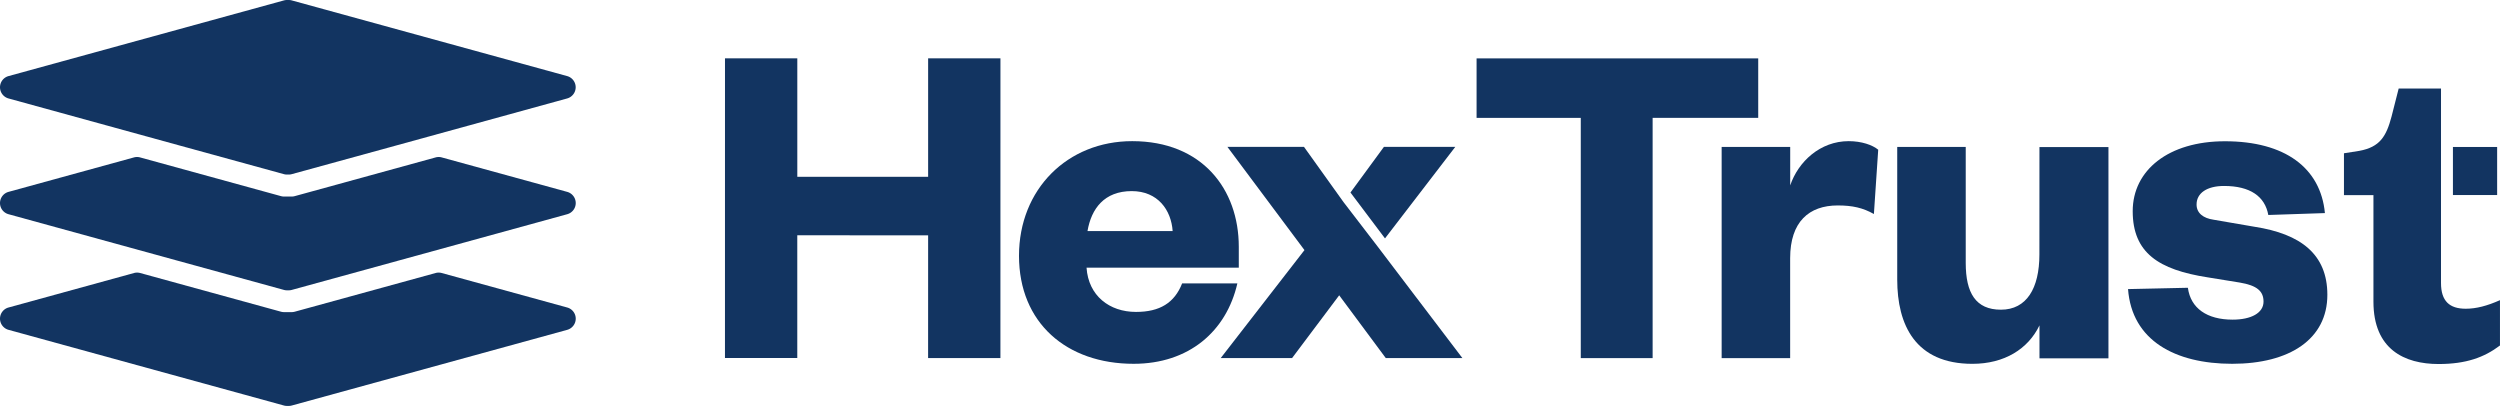
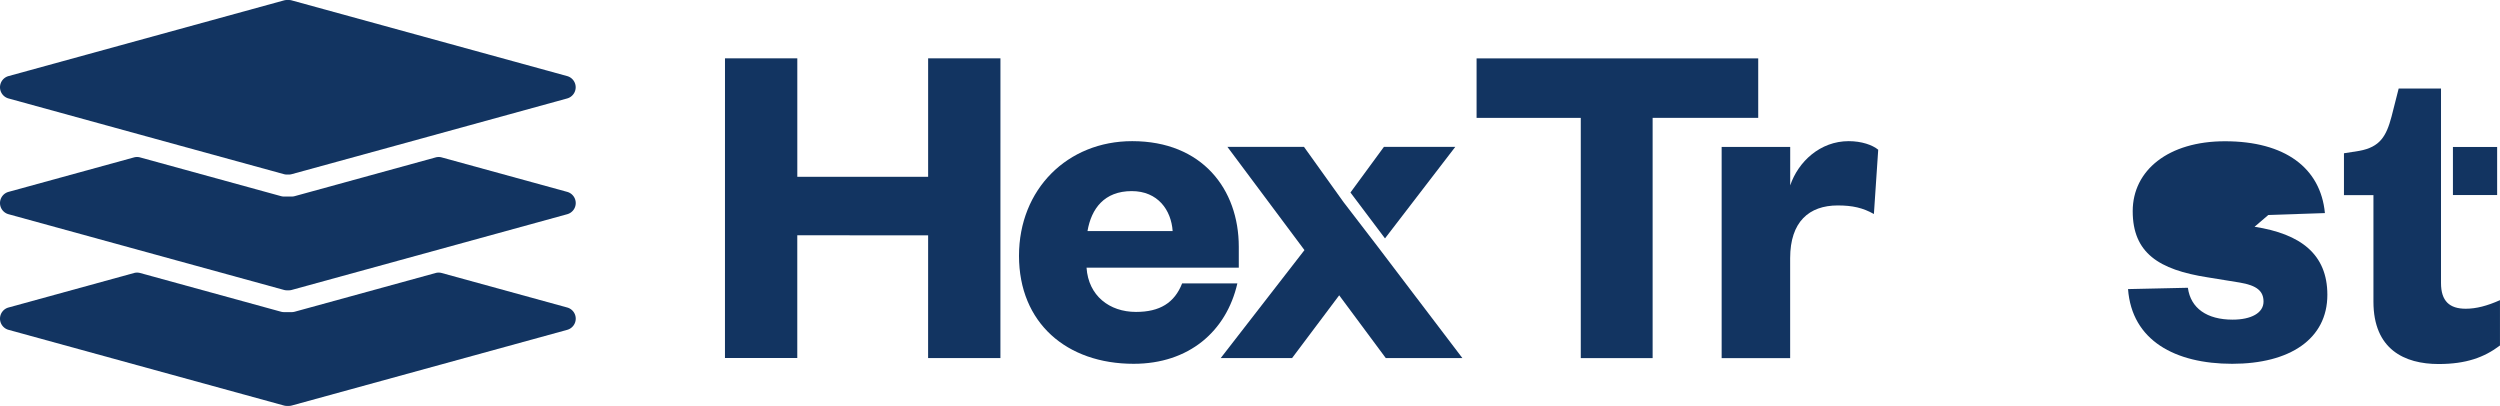
<svg xmlns="http://www.w3.org/2000/svg" width="909.84" height="147.72" viewBox="0 0 909.84 147.72">
  <path d="M426.56,337.47h-.63a4.26,4.26,0,0,0-1.12.15L324.58,365.16a4.23,4.23,0,0,0-3.1,4.07h0a4.23,4.23,0,0,0,3.1,4.07l61.8,17h0l38.42,10.55a4.26,4.26,0,0,0,1.12.15h.63a4.13,4.13,0,0,0,1.11-.15l38.43-10.55h0l61.8-17a4.23,4.23,0,0,0,3.1-4.07h0a4.23,4.23,0,0,0-3.1-4.07L427.67,337.62A4.13,4.13,0,0,0,426.56,337.47Z" transform="translate(-321.48 -337.47)" fill="#123461" />
  <path d="M427.63,409h-2.78a4.18,4.18,0,0,1-1.11-.15l-51.27-14.09a4.26,4.26,0,0,0-2.24,0l-45.65,12.54a4.23,4.23,0,0,0-3.1,4.07h0a4.21,4.21,0,0,0,3.1,4.06l61.84,17,38.39,10.55a4.26,4.26,0,0,0,1.12.15h.63a4.13,4.13,0,0,0,1.11-.15l38.4-10.55,61.84-17a4.21,4.21,0,0,0,3.1-4.06h0a4.23,4.23,0,0,0-3.1-4.07l-45.66-12.54a4.22,4.22,0,0,0-2.23,0l-51.27,14.09A4.2,4.2,0,0,1,427.63,409Z" transform="translate(-321.48 -337.47)" fill="#123461" />
  <path d="M427.63,451.06h-2.78a4.18,4.18,0,0,1-1.11-.15l-51.25-14.08a4.26,4.26,0,0,0-2.24,0l-45.67,12.55a4.21,4.21,0,0,0-3.1,4.06h0a4.23,4.23,0,0,0,3.1,4.07l100.23,27.54a4.26,4.26,0,0,0,1.12.15h.63a4.13,4.13,0,0,0,1.11-.15l100.24-27.54a4.23,4.23,0,0,0,3.1-4.07h0a4.21,4.21,0,0,0-3.1-4.06l-45.67-12.55a4.26,4.26,0,0,0-2.24,0l-51.25,14.08A4.2,4.2,0,0,1,427.63,451.06Z" transform="translate(-321.48 -337.47)" fill="#123461" />
  <polygon points="263.84 130.3 263.85 21.22 290.17 21.22 290.17 64.34 337.78 64.34 337.78 21.23 364.1 21.23 364.09 130.31 337.77 130.31 337.78 85.64 290.16 85.63 290.16 130.3 263.84 130.3" fill="#123461" />
  <path d="M771.8,440.61c-4,17.48-17.67,29.26-37.75,29.26-24.41,0-41.72-14.9-41.72-39.31,0-24.24,17.66-41.73,41.21-41.72,25.45,0,38.78,17.49,38.78,38.44v7.61H716.91c.69,10.21,8.31,16.1,18,16.1,8.65,0,14-3.29,16.79-10.38Zm-23.55-19.05c-.52-7.62-5.36-14.54-14.89-14.54-10,0-14.71,6.4-16.1,14.54Z" transform="translate(-321.48 -337.47)" fill="#123461" />
  <path d="M896.78,467.8V380.37H858.86V358.72h102.5v21.64H922.93v87.44Z" transform="translate(-321.48 -337.47)" fill="#123461" />
  <path d="M1003.46,415.36c-4-2.26-7.79-3.12-13.16-3.12-10.39,0-17.32,5.88-17.32,19.21v36.36H948.05V390.94H973v14c2.94-8.65,10.91-16.1,21.29-16.1,4.68,0,8.66,1.39,10.74,3.12Z" transform="translate(-321.48 -337.47)" fill="#123461" />
-   <path d="M1063.71,391h25.11v76.87h-25.1V455.88c-4.16,8.65-12.82,14-24.42,14-20.77,0-27.35-14.2-27.35-30.65V390.94h24.93v42.24c0,10.91,3.64,17,12.81,17,9.35,0,14-7.79,14-20.08Z" transform="translate(-321.48 -337.47)" fill="#123461" />
-   <path d="M1117.73,442.2c1,7.45,6.93,11.6,16.28,11.6,6.75,0,11.25-2.42,11.25-6.57,0-3.81-2.42-5.89-8.66-6.93l-11.77-1.91c-17.66-2.77-27.18-8.83-27.18-24.07,0-14.89,13-25.45,33.59-25.44,21.82,0,34.8,9.7,36.36,26.14l-20.6.69c-1.22-6.75-6.58-10.56-16.11-10.56-6.23,0-10,2.6-10,6.75,0,3.12,2.43,5,6.23,5.54L1142,420c16.8,2.6,26.49,10,26.49,24.76,0,16.1-13.68,25.11-34.63,25.11-20.78,0-36.53-8.49-37.91-27.19Z" transform="translate(-321.48 -337.47)" fill="#123461" />
+   <path d="M1117.73,442.2c1,7.45,6.93,11.6,16.28,11.6,6.75,0,11.25-2.42,11.25-6.57,0-3.81-2.42-5.89-8.66-6.93l-11.77-1.91c-17.66-2.77-27.18-8.83-27.18-24.07,0-14.89,13-25.45,33.59-25.44,21.82,0,34.8,9.7,36.36,26.14l-20.6.69L1142,420c16.8,2.6,26.49,10,26.49,24.76,0,16.1-13.68,25.11-34.63,25.11-20.78,0-36.53-8.49-37.91-27.19Z" transform="translate(-321.48 -337.47)" fill="#123461" />
  <polygon points="504.05 86.76 529.63 53.45 503.66 53.45 491.48 70.06 504.05 86.76" fill="#123461" />
  <polygon points="515.54 108.37 515.54 108.38 501.57 89.98 488.94 73.53 474.57 53.45 446.69 53.44 474.74 91.02 444.26 130.32 470.23 130.32 487.38 107.47 504.34 130.32 532.22 130.32 515.54 108.37" fill="#123461" />
  <path d="M1218.85,449.83c-5.89,0-9-2.77-9-9.35v-32h0V391h0v-21.3h-15.41l-2.6,10.22c-1.9,7.1-4.15,11.08-11.77,12.46l-5.54.87v15.23h10.73v38.79c0,17.31,11.25,22.68,23.72,22.68,10,0,16.62-2.42,22.33-6.75V446.71C1226.64,448.79,1222.66,449.83,1218.85,449.83Z" transform="translate(-321.48 -337.47)" fill="#123461" />
  <rect x="892.71" y="53.49" width="16.09" height="17.49" fill="#123461" />
</svg>